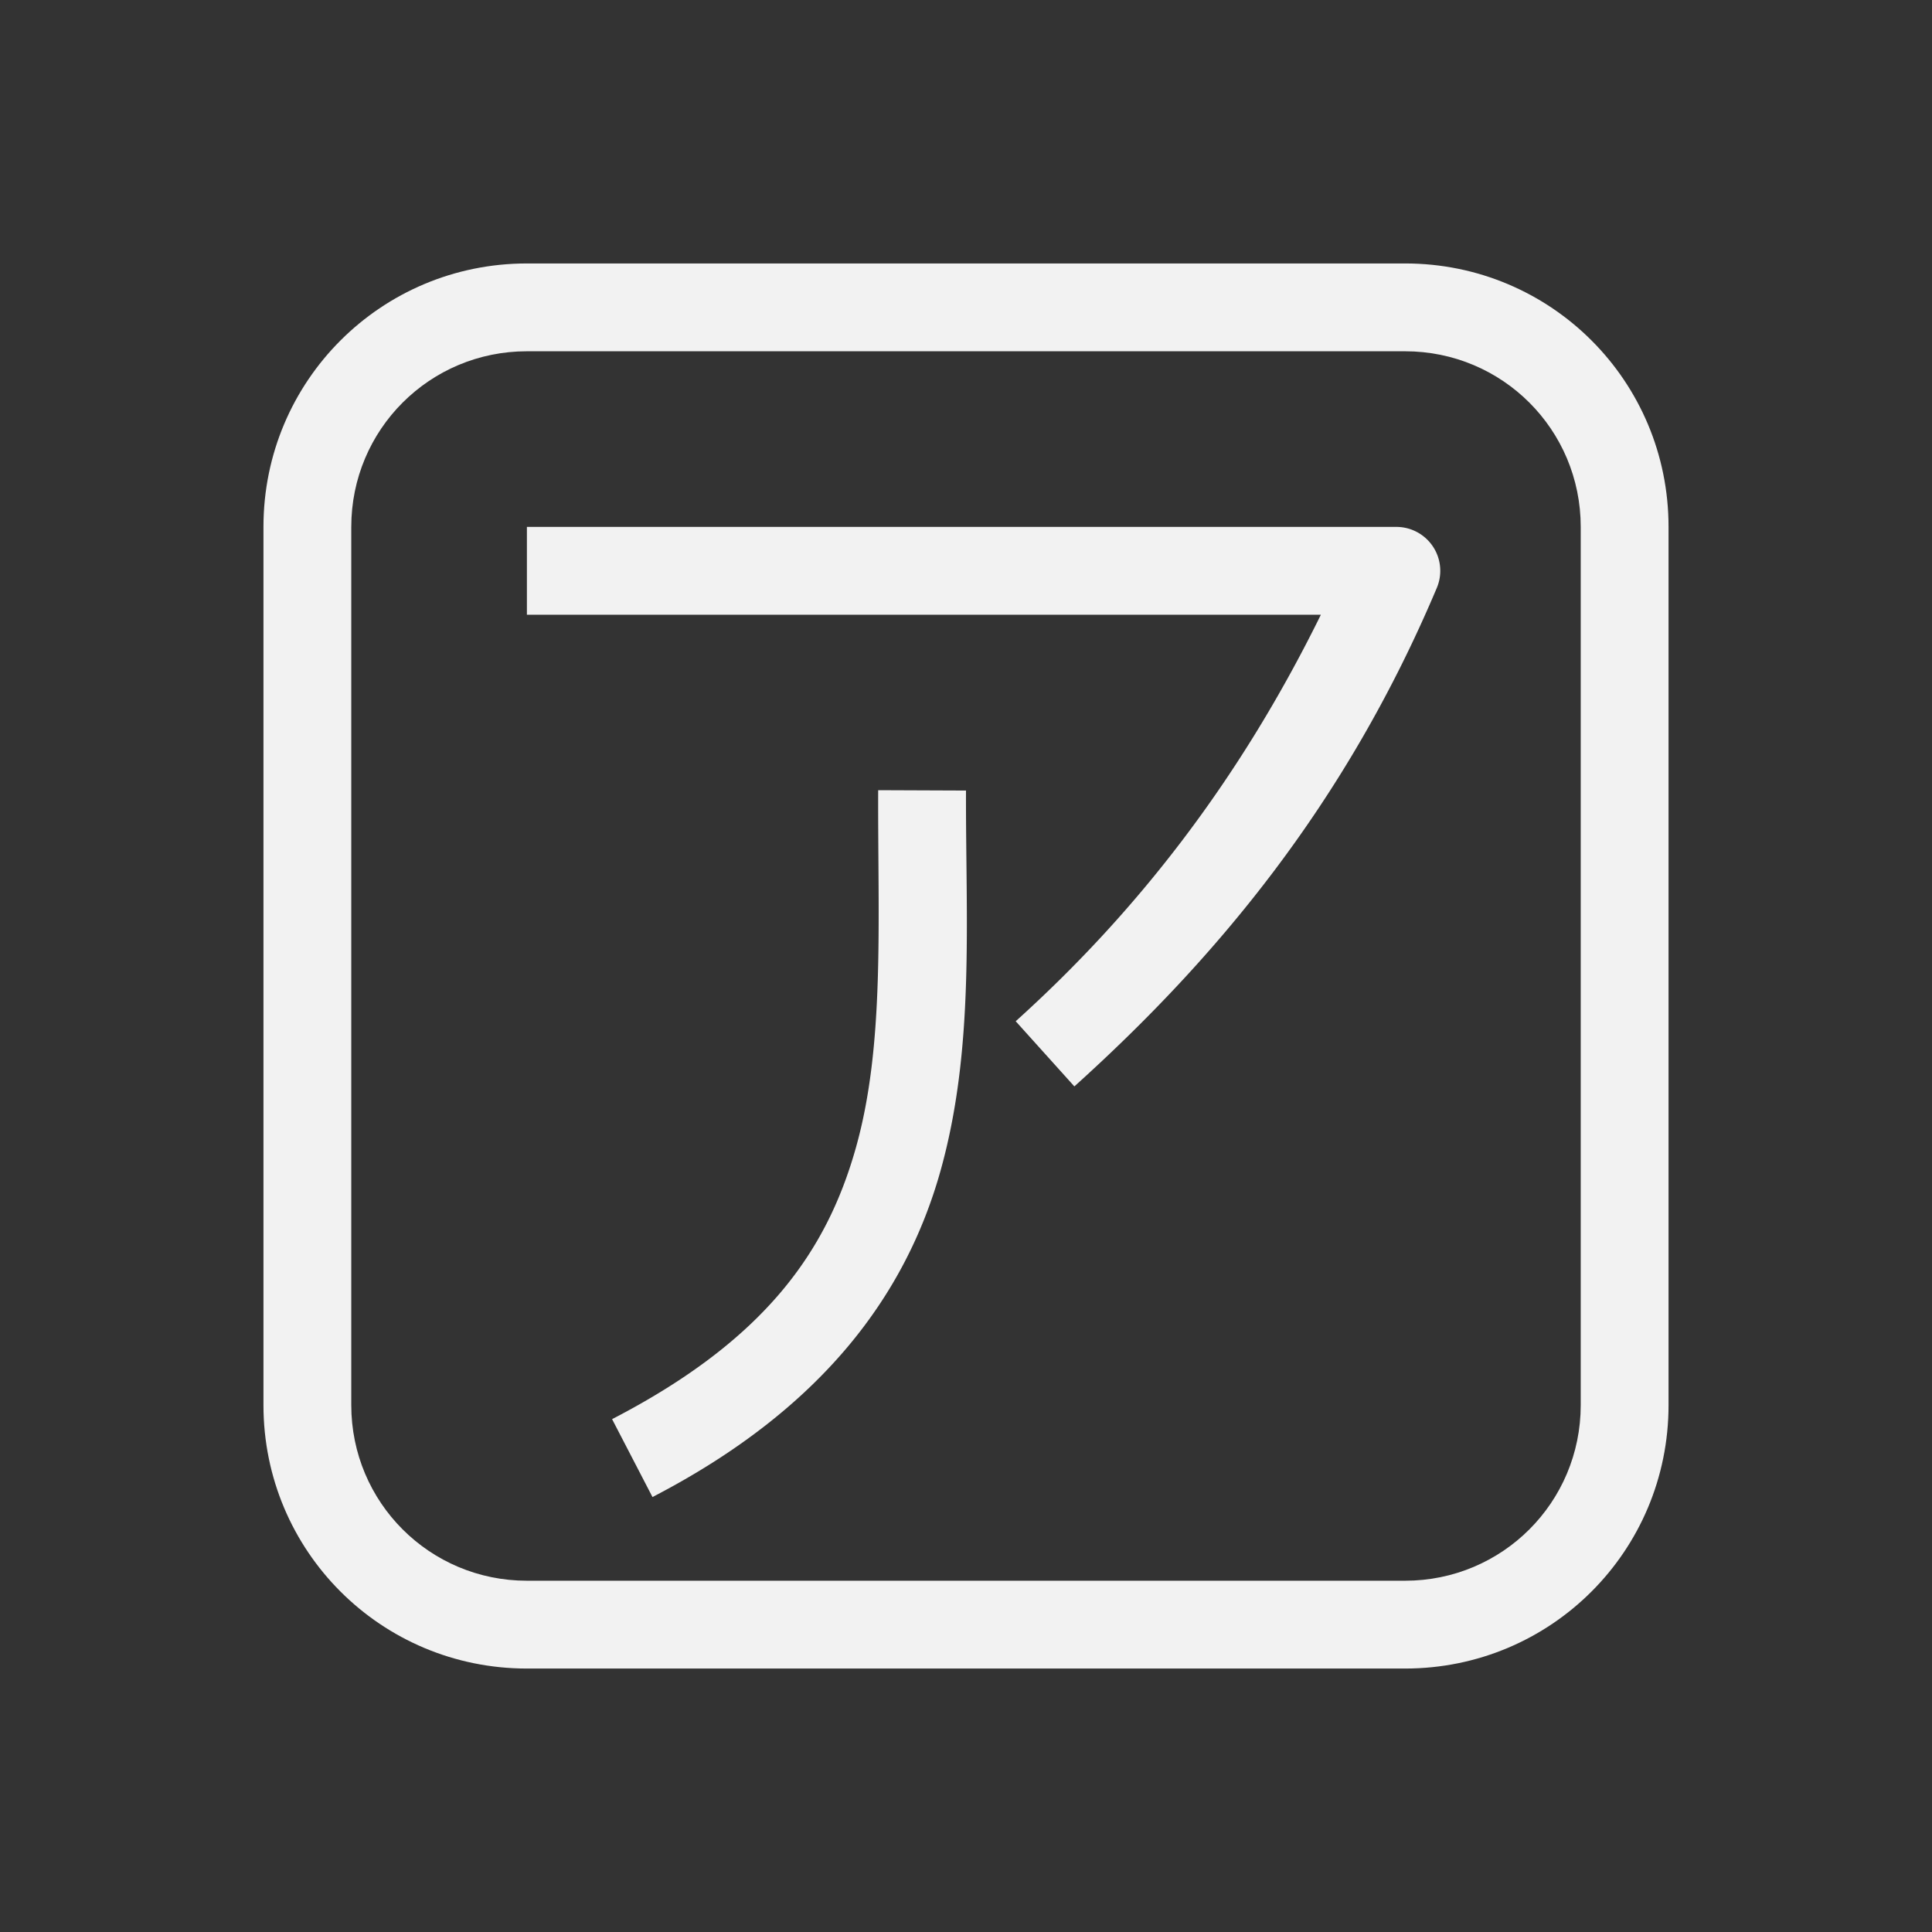
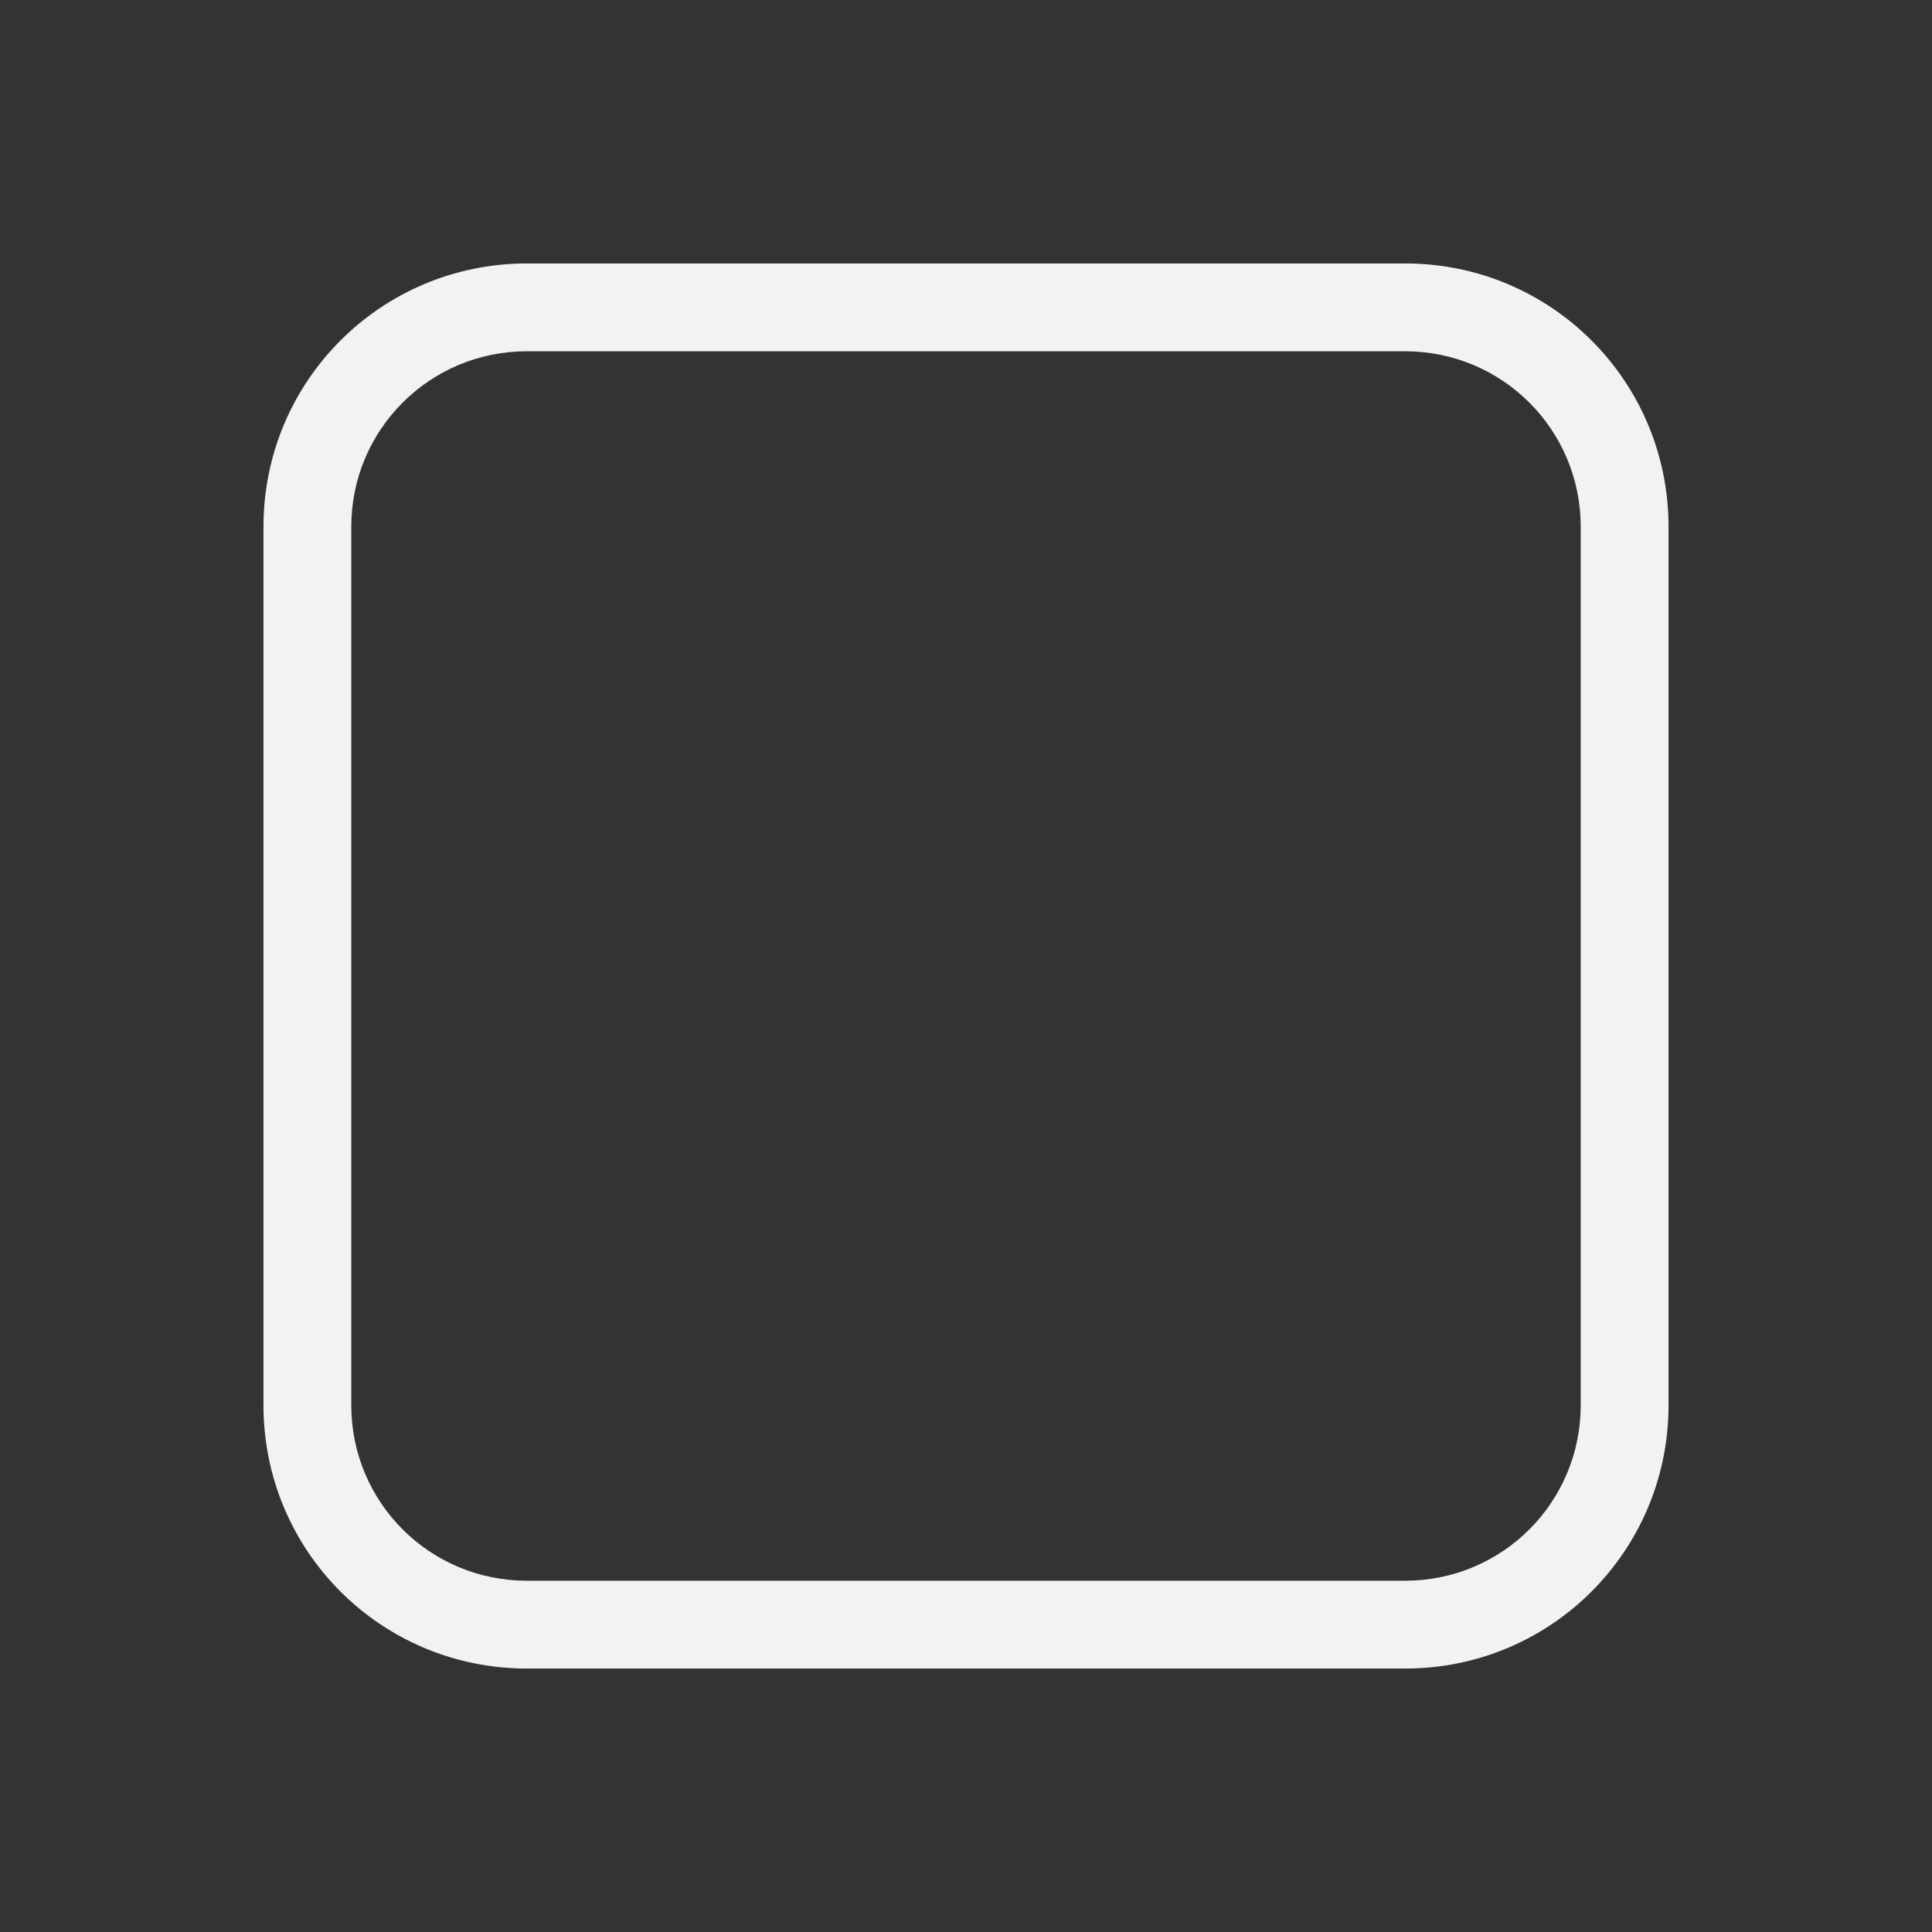
<svg xmlns="http://www.w3.org/2000/svg" id="svg2" width="22" height="22" version="1.1">
  <rect width="100%" height="100%" fill="#333333" stroke="none" />
  <defs id="defs1">
    <style id="current-color-scheme" type="text/css">.ColorScheme-Text{color:#f2f2f2}</style>
  </defs>
-   <path id="path1" fill="currentColor" d="M6 6h9.9a.5.5 0 0 1 .461.695c-1.037 2.456-2.507 4.216-4.127 5.676l-.668-.742c1.368-1.233 2.539-2.726 3.475-4.629H6zm4 2.998 1 .004c-.005 1.47.103 2.936-.293 4.34s-1.344 2.704-3.277 3.705l-.46-.887c1.749-.905 2.445-1.915 2.776-3.09s.249-2.558.254-4.072" class="ColorScheme-Text" />
  <path id="path2" fill="currentColor" d="M6 3C4.34 3 3 4.338 3 6v10c0 1.662 1.339 3 3 3h10c1.661 0 3-1.338 3-3V6c0-1.662-1.339-3-3-3zm0 1h10c1.107 0 2 .892 2 2v10c0 1.108-.893 2-2 2H6c-1.107 0-2-.892-2-2V6c0-1.108.893-2 2-2" class="ColorScheme-Text" />
</svg>